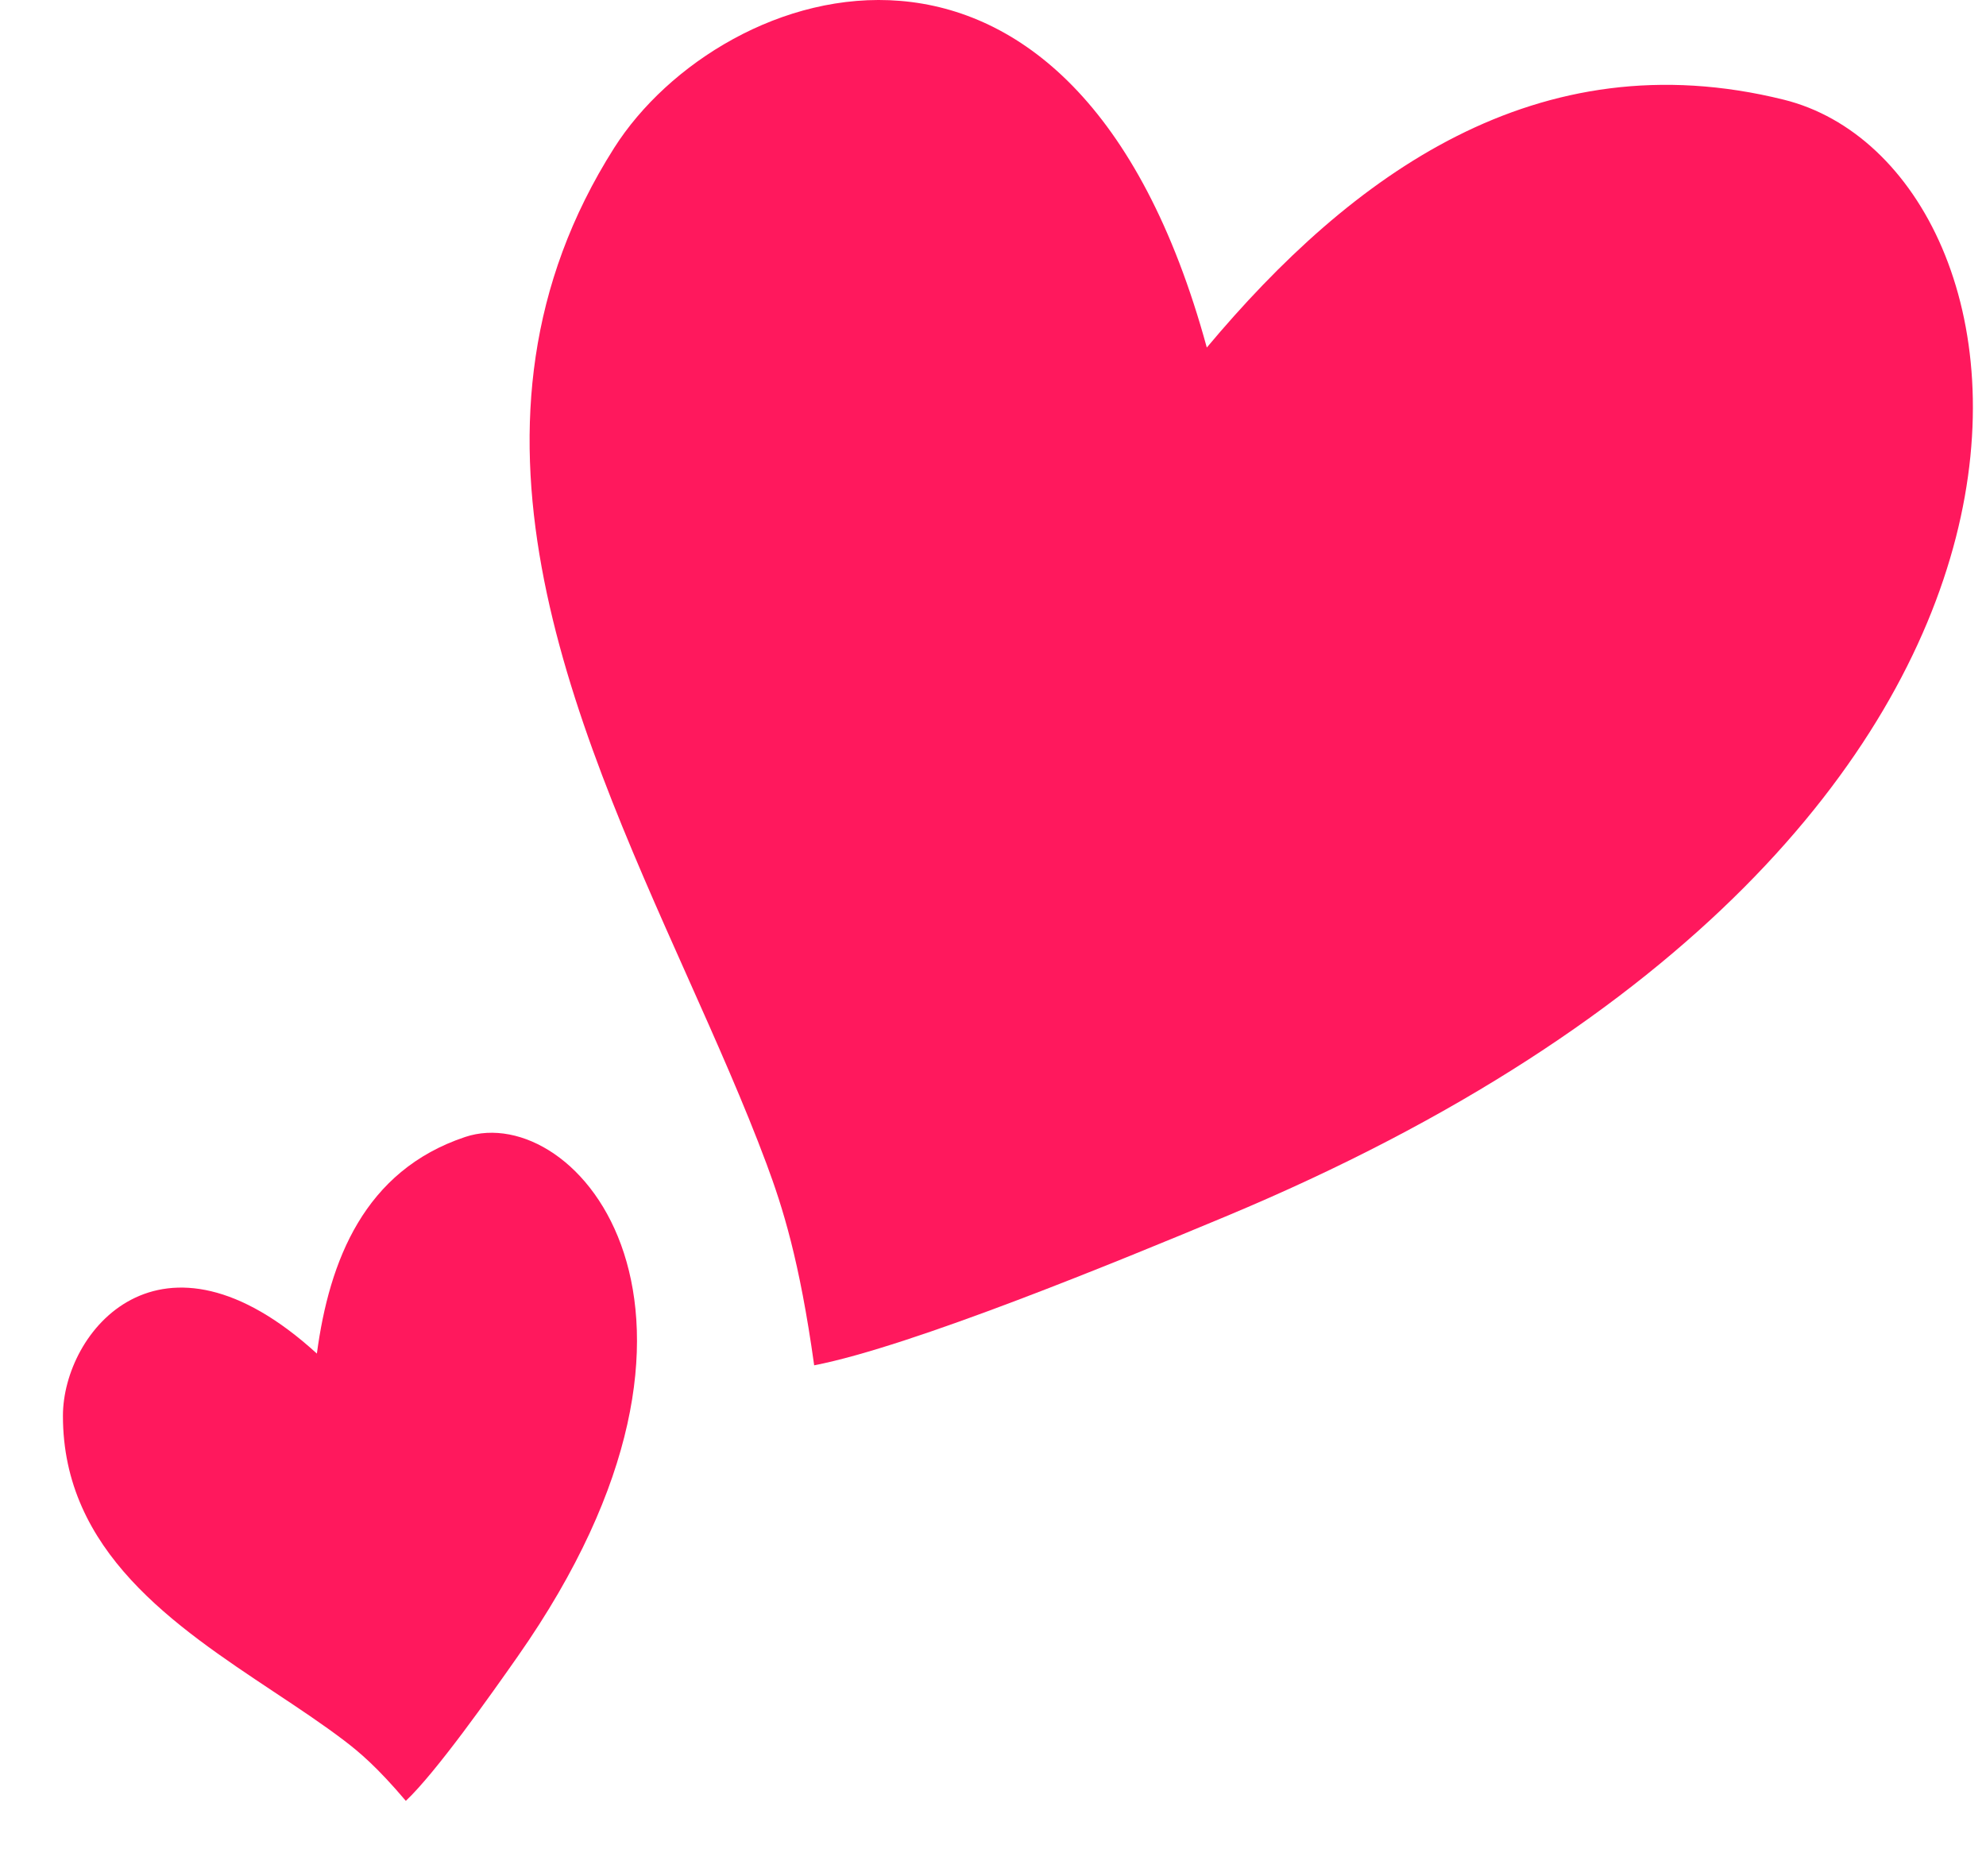
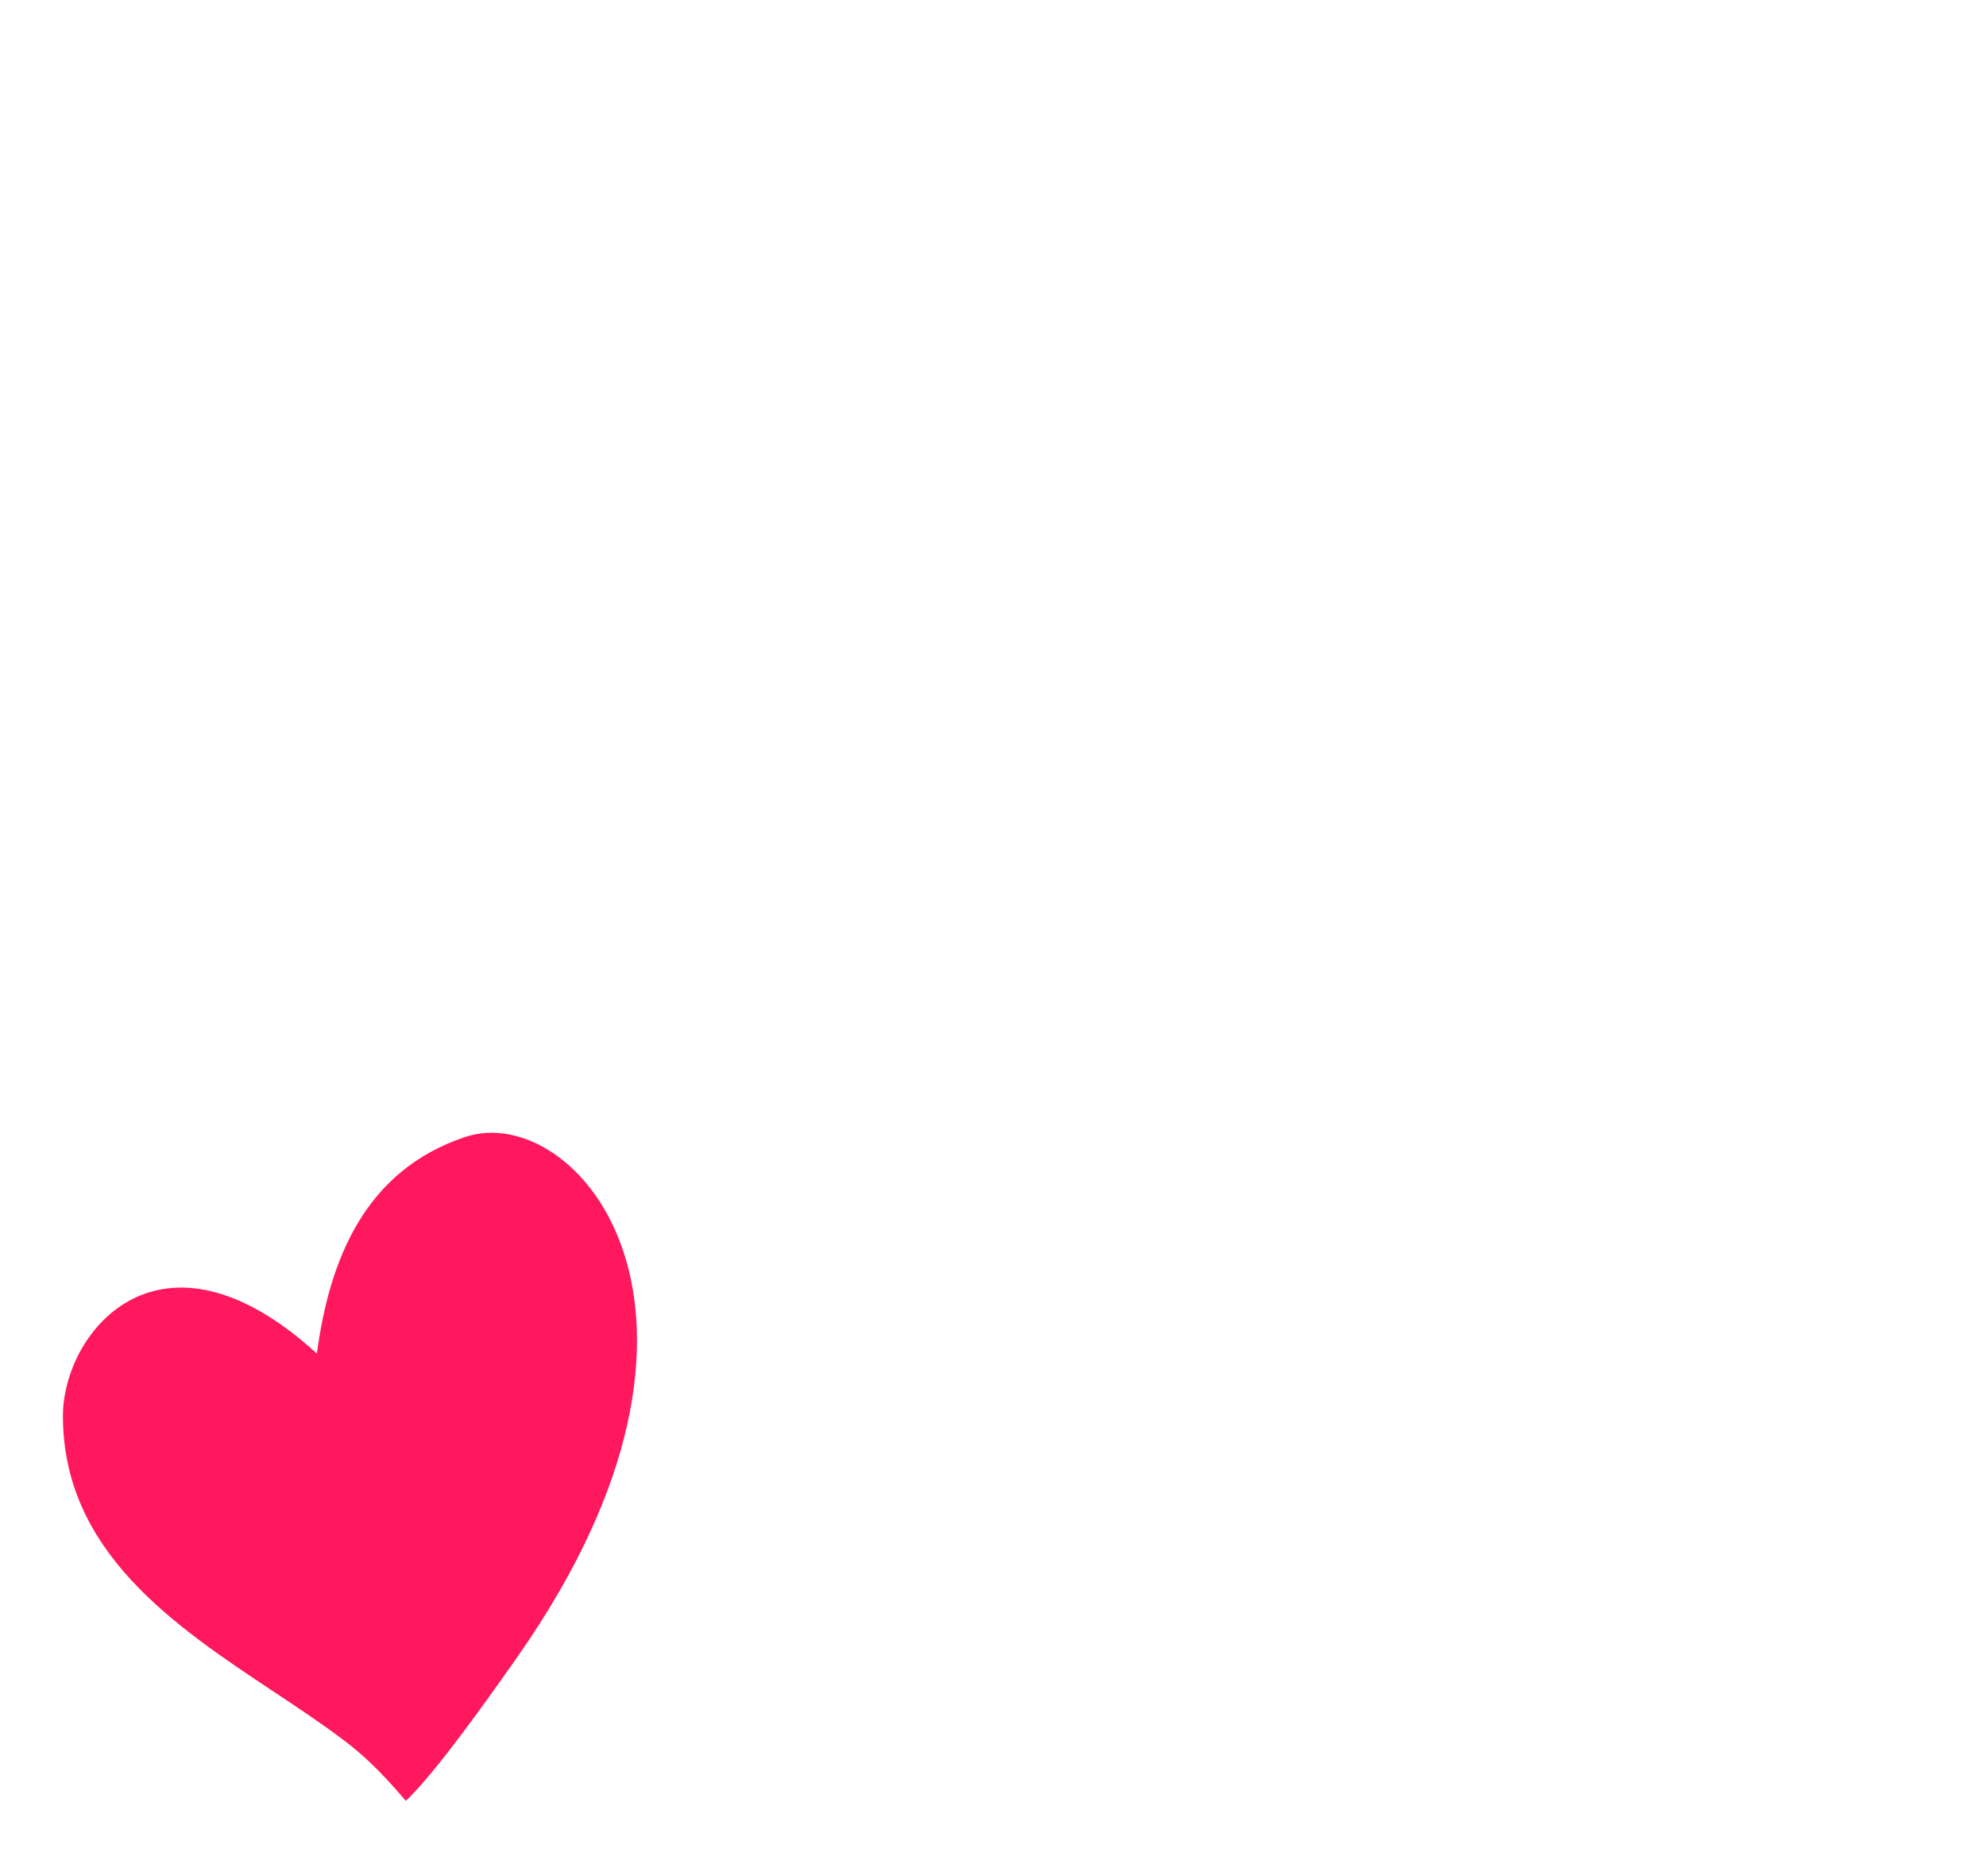
<svg xmlns="http://www.w3.org/2000/svg" width="90" height="85" viewBox="0 0 90 85" fill="none">
-   <path fill-rule="evenodd" clip-rule="evenodd" d="M36.896 61.859C36.896 61.859 36.896 61.86 36.896 61.86C36.897 61.859 36.898 61.859 36.899 61.858C41.303 61.006 50.758 57.11 55.535 55.118C97.757 37.512 93.142 7.566 80.834 4.516C69.648 1.745 61.23 7.94 54.689 15.746C48.631 -6.42 32.691 -0.953 27.832 6.701C19.936 19.14 25.859 32.403 31.151 44.25C32.458 47.177 33.726 50.018 34.739 52.738C35.463 54.685 36.232 57.09 36.896 61.858C36.896 61.858 36.895 61.859 36.895 61.859C36.895 61.859 36.896 61.859 36.896 61.859Z" fill="#FF185D" />
  <path fill-rule="evenodd" clip-rule="evenodd" d="M18.391 81.592C18.391 81.592 18.391 81.592 18.392 81.593C18.392 81.592 18.392 81.591 18.392 81.591C19.757 80.305 22.224 76.814 23.466 75.042C34.439 59.38 26.111 49.836 21.082 51.512C16.512 53.036 14.924 57.107 14.36 61.327C7.263 54.853 2.856 60.35 2.852 64.14C2.846 70.299 7.905 73.658 12.423 76.659C13.54 77.4 14.623 78.119 15.589 78.853C16.28 79.379 17.09 80.056 18.391 81.592C18.391 81.592 18.391 81.592 18.391 81.592C18.391 81.592 18.391 81.592 18.391 81.592Z" fill="#FF185D" />
</svg>